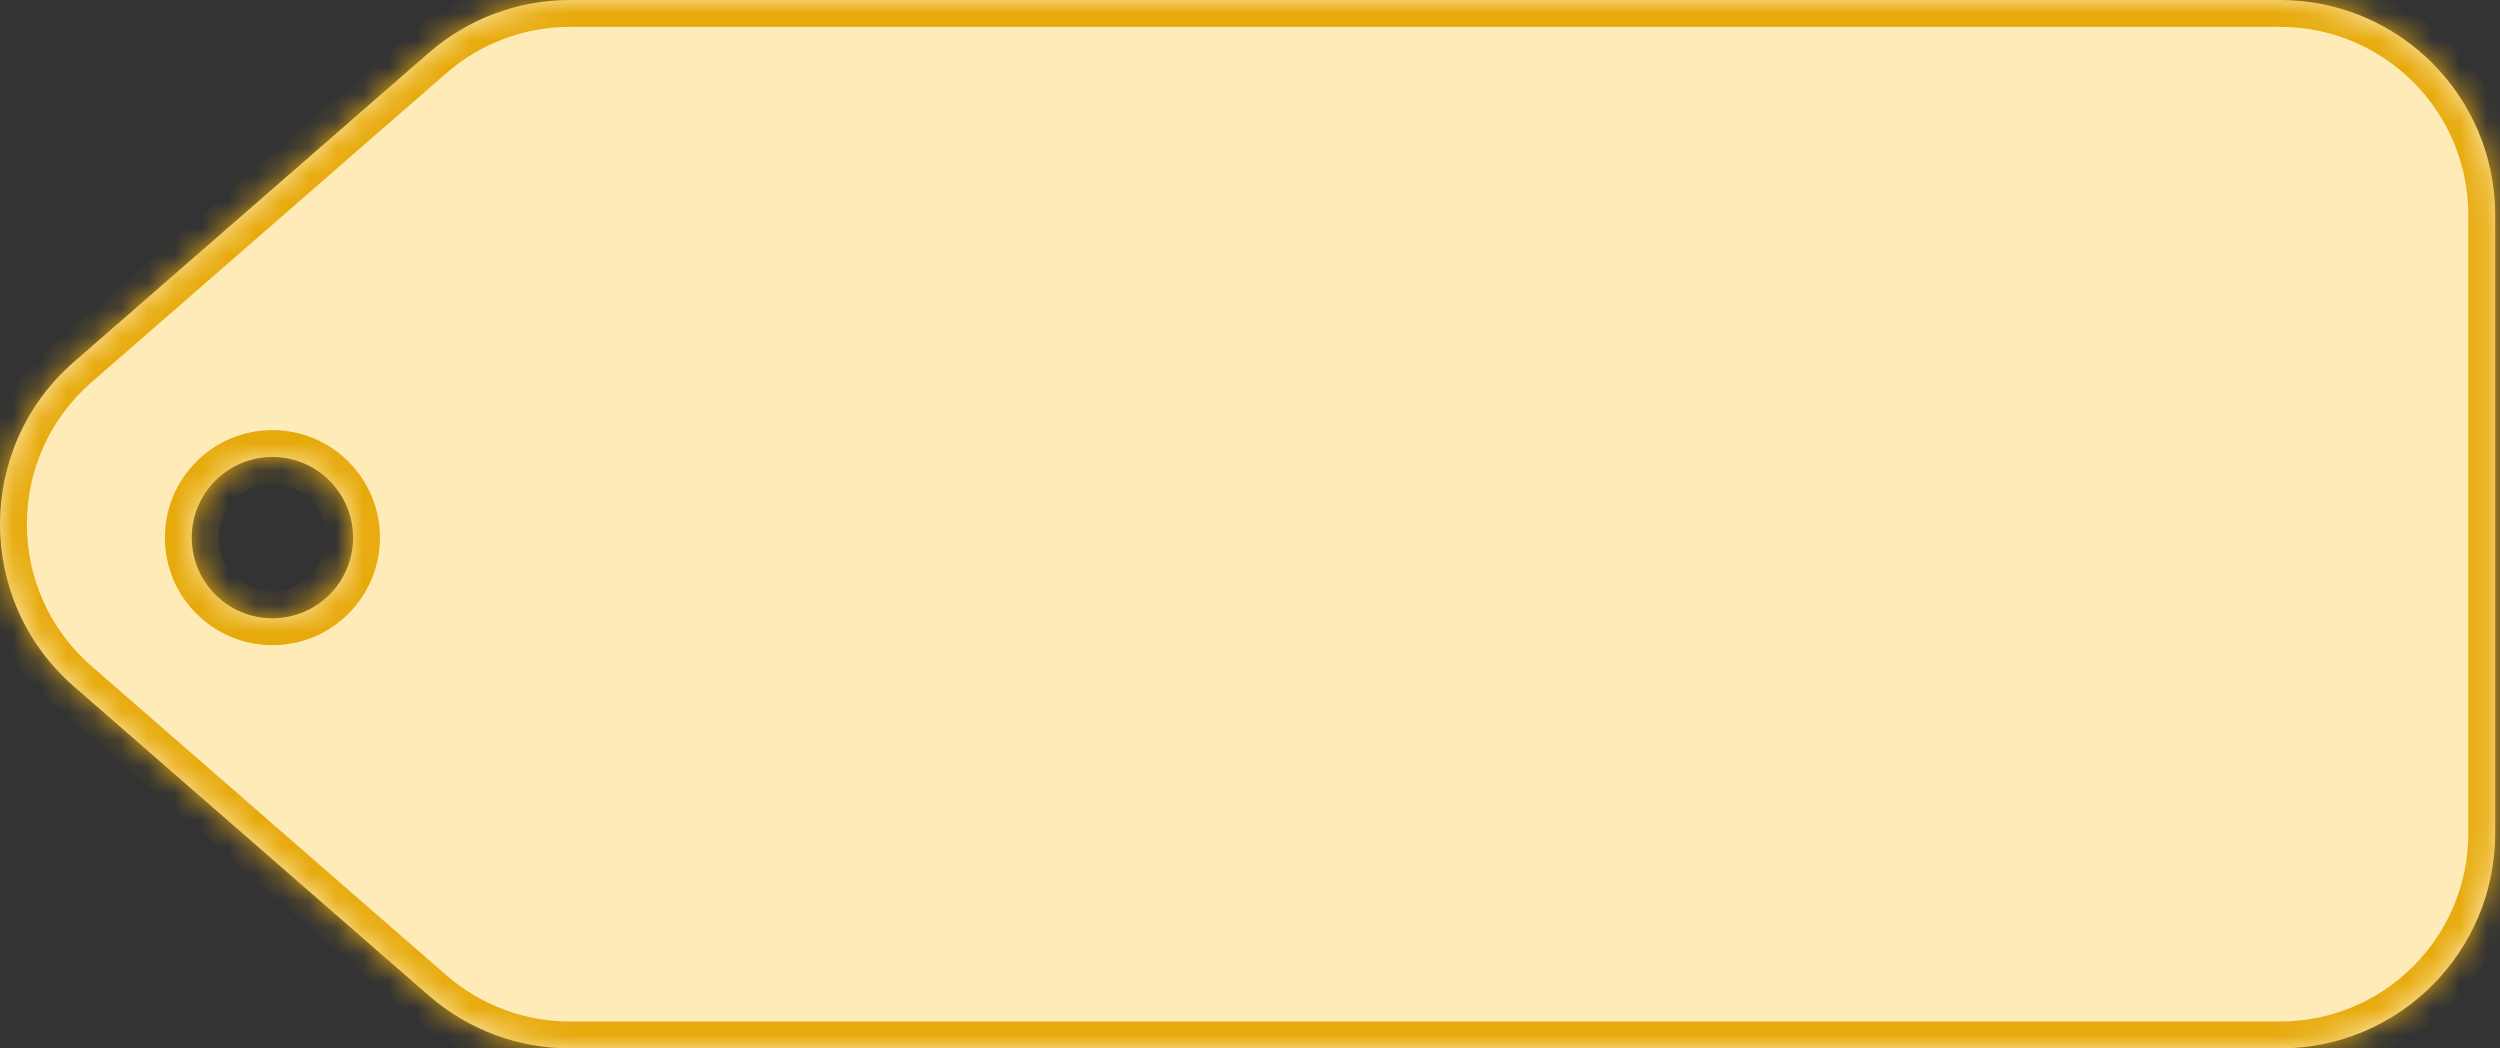
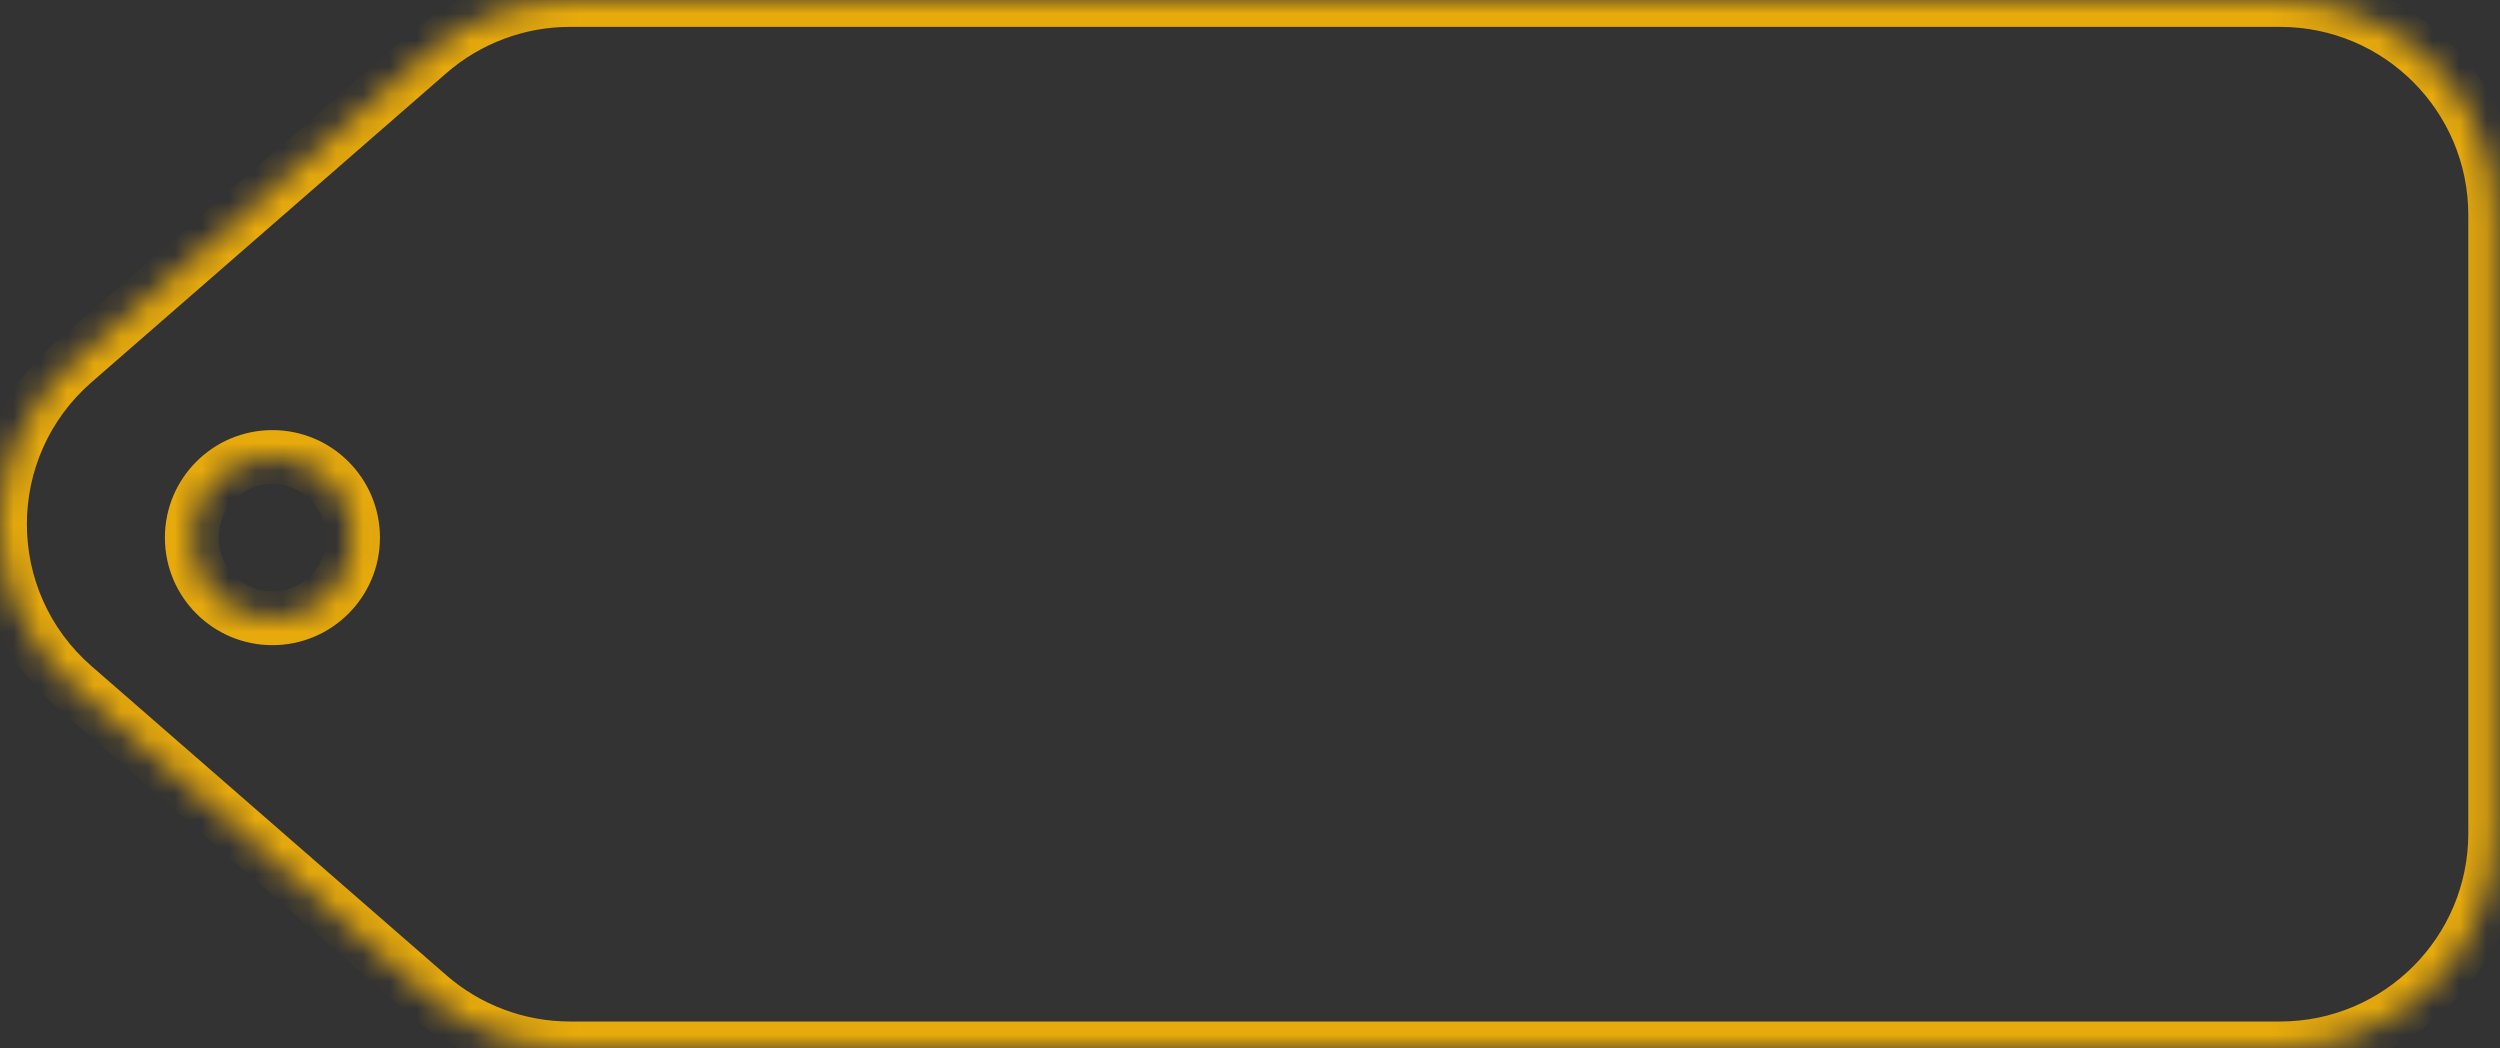
<svg xmlns="http://www.w3.org/2000/svg" width="93" height="39" viewBox="0 0 93 39" fill="none">
  <rect x="0" y="0" width="93" height="39" fill="#333333" stroke="none" />
  <mask id="path-1-inside-1_1826_3" fill="white">
    <path fill-rule="evenodd" clip-rule="evenodd" d="M84.821 39C89.239 39 92.821 35.418 92.821 31L92.821 8C92.821 3.582 89.239 7.31627e-06 84.821 6.93001e-06L21.201 1.36822e-06C19.27 1.19934e-06 17.403 0.699 15.947 1.968L2.745 13.468C-0.915 16.656 -0.915 22.344 2.745 25.532L15.947 37.032C17.403 38.301 19.27 39 21.201 39L84.821 39ZM10.134 17C8.477 17 7.134 18.343 7.134 20C7.134 21.657 8.477 23 10.134 23C11.791 23 13.134 21.657 13.134 20C13.134 18.343 11.791 17 10.134 17Z" />
  </mask>
-   <path fill-rule="evenodd" clip-rule="evenodd" d="M84.821 39C89.239 39 92.821 35.418 92.821 31L92.821 8C92.821 3.582 89.239 7.31627e-06 84.821 6.93001e-06L21.201 1.36822e-06C19.27 1.19934e-06 17.403 0.699 15.947 1.968L2.745 13.468C-0.915 16.656 -0.915 22.344 2.745 25.532L15.947 37.032C17.403 38.301 19.27 39 21.201 39L84.821 39ZM10.134 17C8.477 17 7.134 18.343 7.134 20C7.134 21.657 8.477 23 10.134 23C11.791 23 13.134 21.657 13.134 20C13.134 18.343 11.791 17 10.134 17Z" fill="#FFEBB7" />
  <path d="M15.947 1.968L15.29 1.214L15.29 1.214L15.947 1.968ZM2.745 13.468L3.402 14.222L3.402 14.222L2.745 13.468ZM2.745 25.532L3.402 24.778L3.402 24.778L2.745 25.532ZM15.947 37.032L15.29 37.786L15.29 37.786L15.947 37.032ZM91.821 31C91.821 34.866 88.687 38 84.821 38L84.821 40C89.791 40 93.821 35.971 93.821 31L91.821 31ZM91.821 8L91.821 31L93.821 31L93.821 8L91.821 8ZM84.821 1C88.687 1 91.821 4.134 91.821 8L93.821 8C93.821 3.029 89.791 -1 84.821 -1L84.821 1ZM21.201 1L84.821 1L84.821 -1L21.201 -1L21.201 1ZM16.603 2.722C17.878 1.612 19.511 1 21.201 1L21.201 -1C19.028 -1 16.928 -0.214 15.29 1.214L16.603 2.722ZM3.402 14.222L16.603 2.722L15.29 1.214L2.088 12.714L3.402 14.222ZM3.402 24.778C0.199 21.988 0.199 17.012 3.402 14.222L2.088 12.714C-2.029 16.301 -2.029 22.699 2.088 26.286L3.402 24.778ZM16.603 36.278L3.402 24.778L2.088 26.286L15.29 37.786L16.603 36.278ZM21.201 38C19.511 38 17.878 37.388 16.603 36.278L15.29 37.786C16.928 39.214 19.028 40 21.201 40L21.201 38ZM84.821 38L21.201 38L21.201 40L84.821 40L84.821 38ZM8.134 20C8.134 18.895 9.03 18 10.134 18L10.134 16C7.925 16 6.134 17.791 6.134 20L8.134 20ZM10.134 22C9.03 22 8.134 21.105 8.134 20L6.134 20C6.134 22.209 7.925 24 10.134 24L10.134 22ZM12.134 20C12.134 21.105 11.239 22 10.134 22L10.134 24C12.343 24 14.134 22.209 14.134 20L12.134 20ZM10.134 18C11.239 18 12.134 18.895 12.134 20L14.134 20C14.134 17.791 12.343 16 10.134 16L10.134 18Z" fill="#E7AA0C" mask="url(#path-1-inside-1_1826_3)" />
</svg>